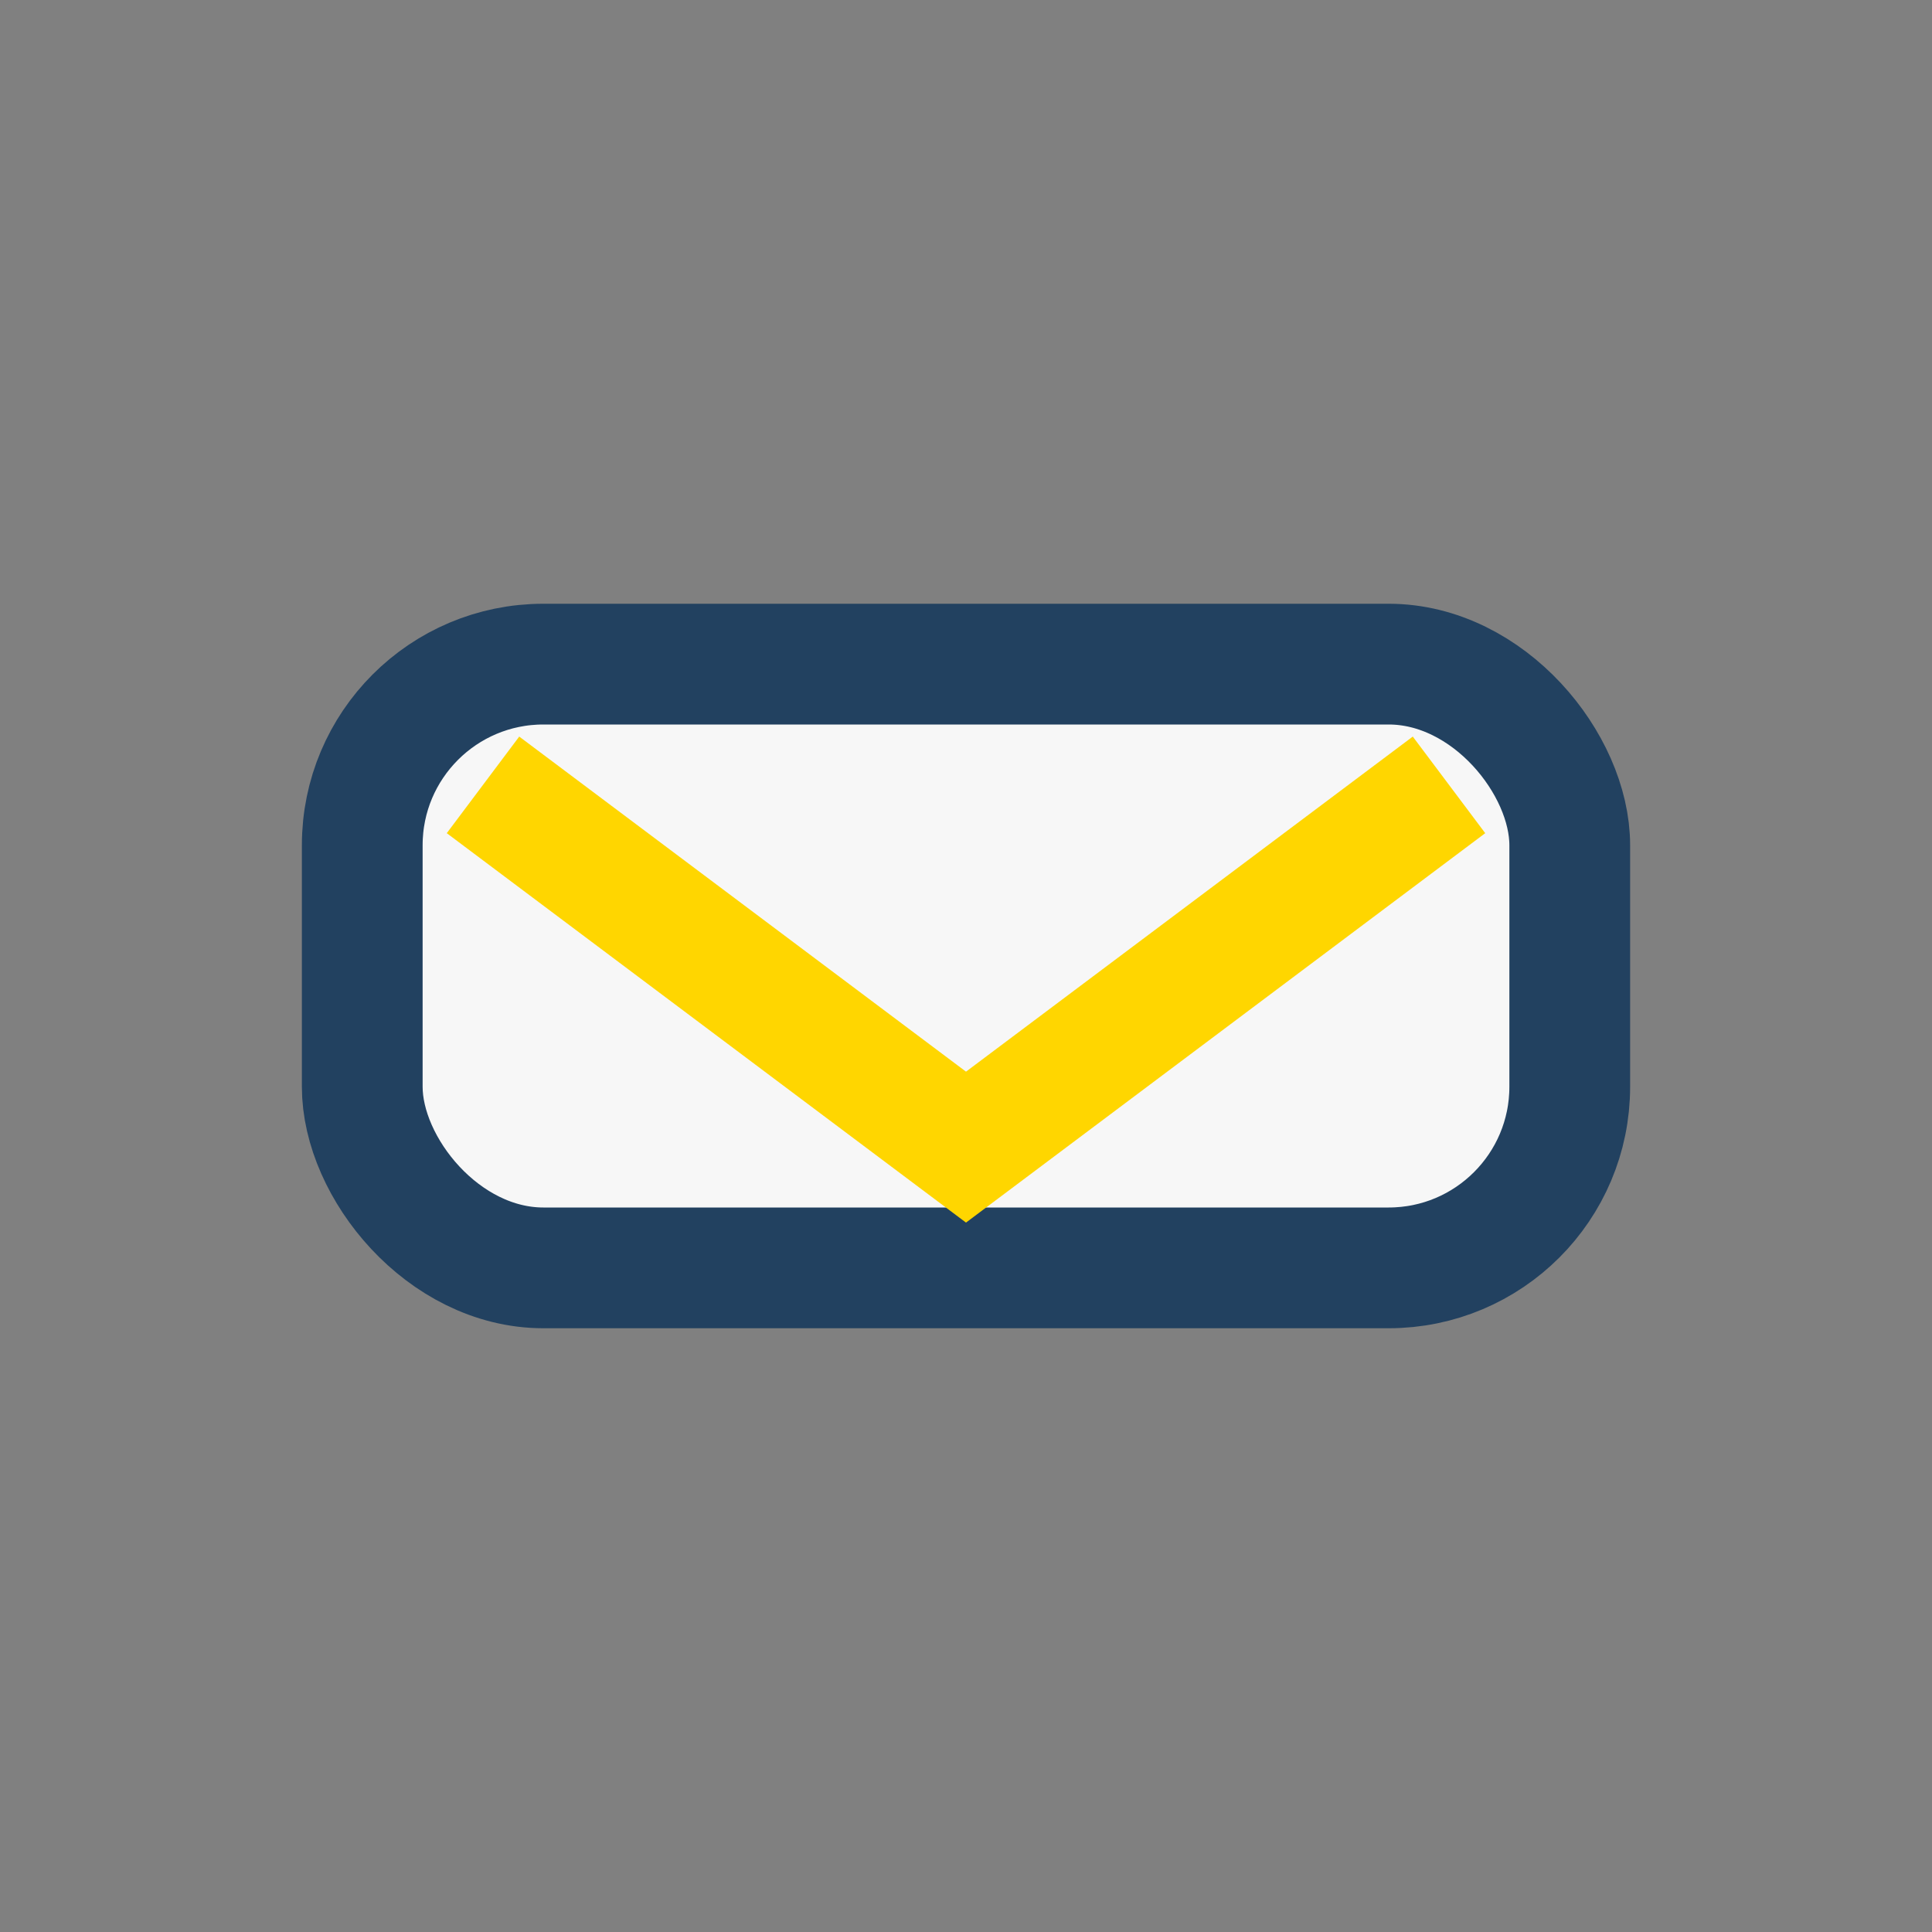
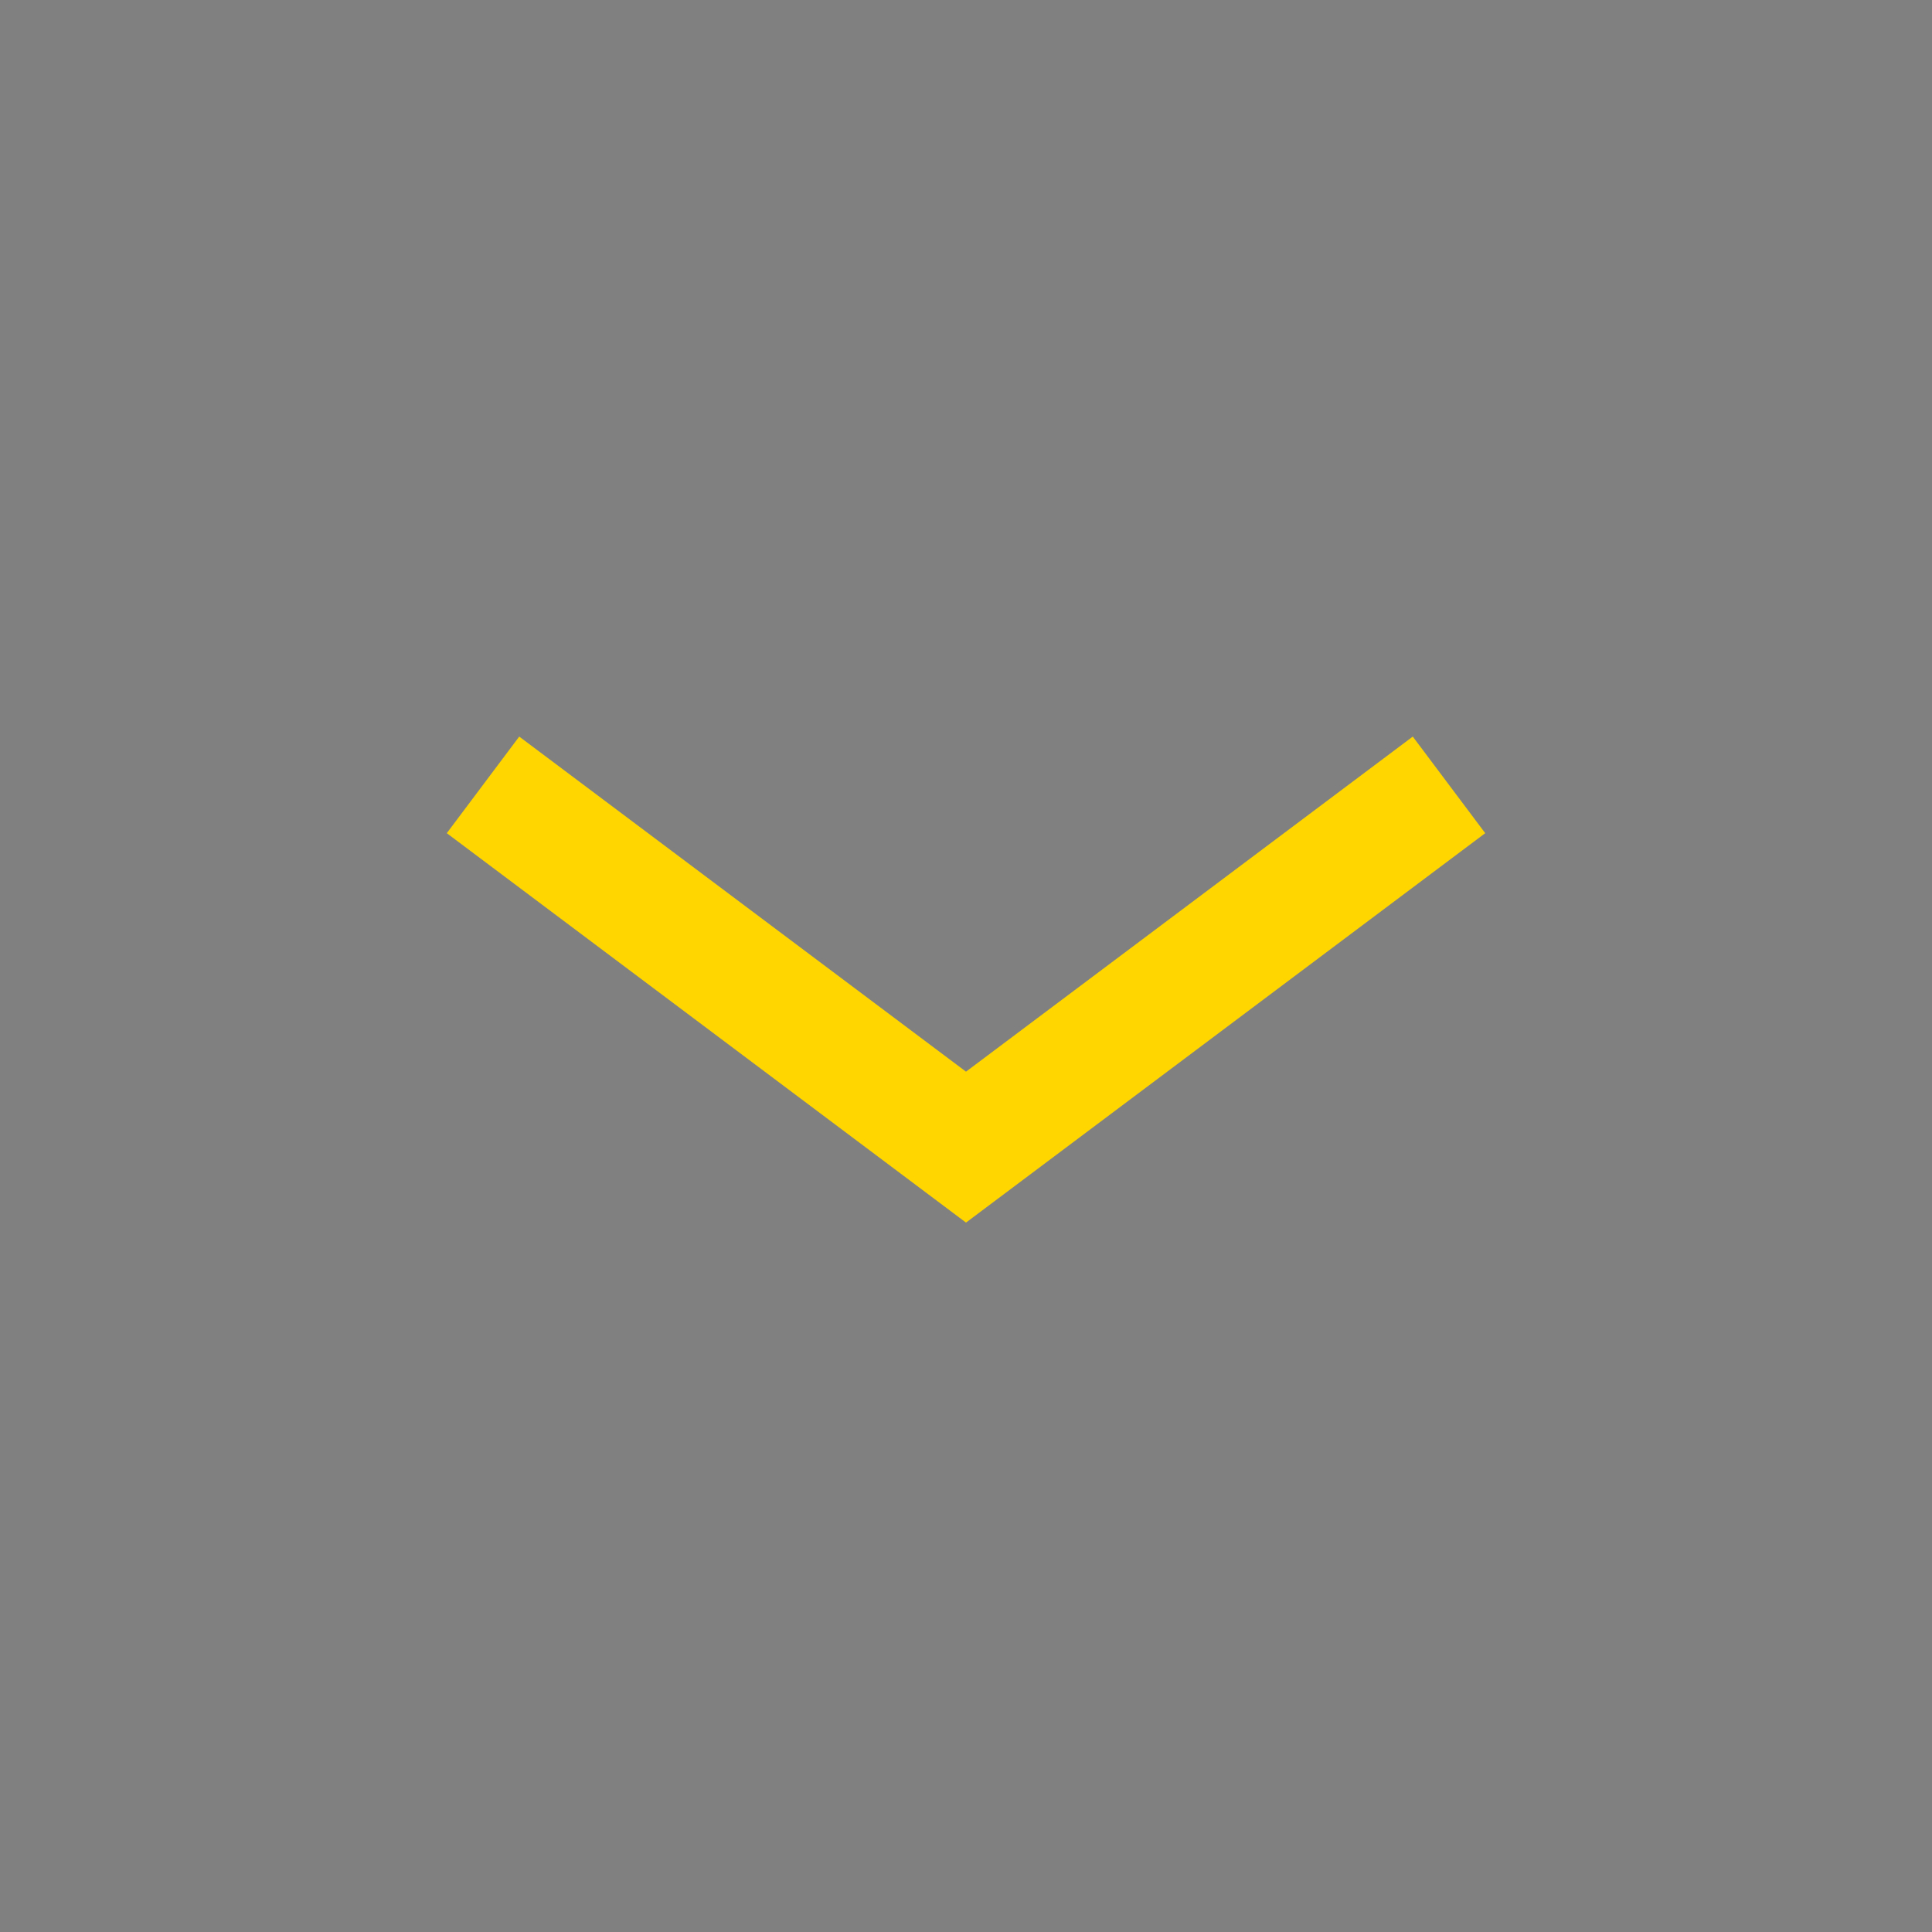
<svg xmlns="http://www.w3.org/2000/svg" width="32" height="32" viewBox="0 0 32 32">
  <rect x="0" y="0" width="32" height="32" fill="#808080" stroke="none" />
-   <rect x="6" y="11" width="20" height="10" rx="3" fill="#F7F7F7" stroke="#224160" stroke-width="2" />
  <polyline points="8,13 16,19 24,13" fill="none" stroke="#FFD600" stroke-width="2" />
</svg>